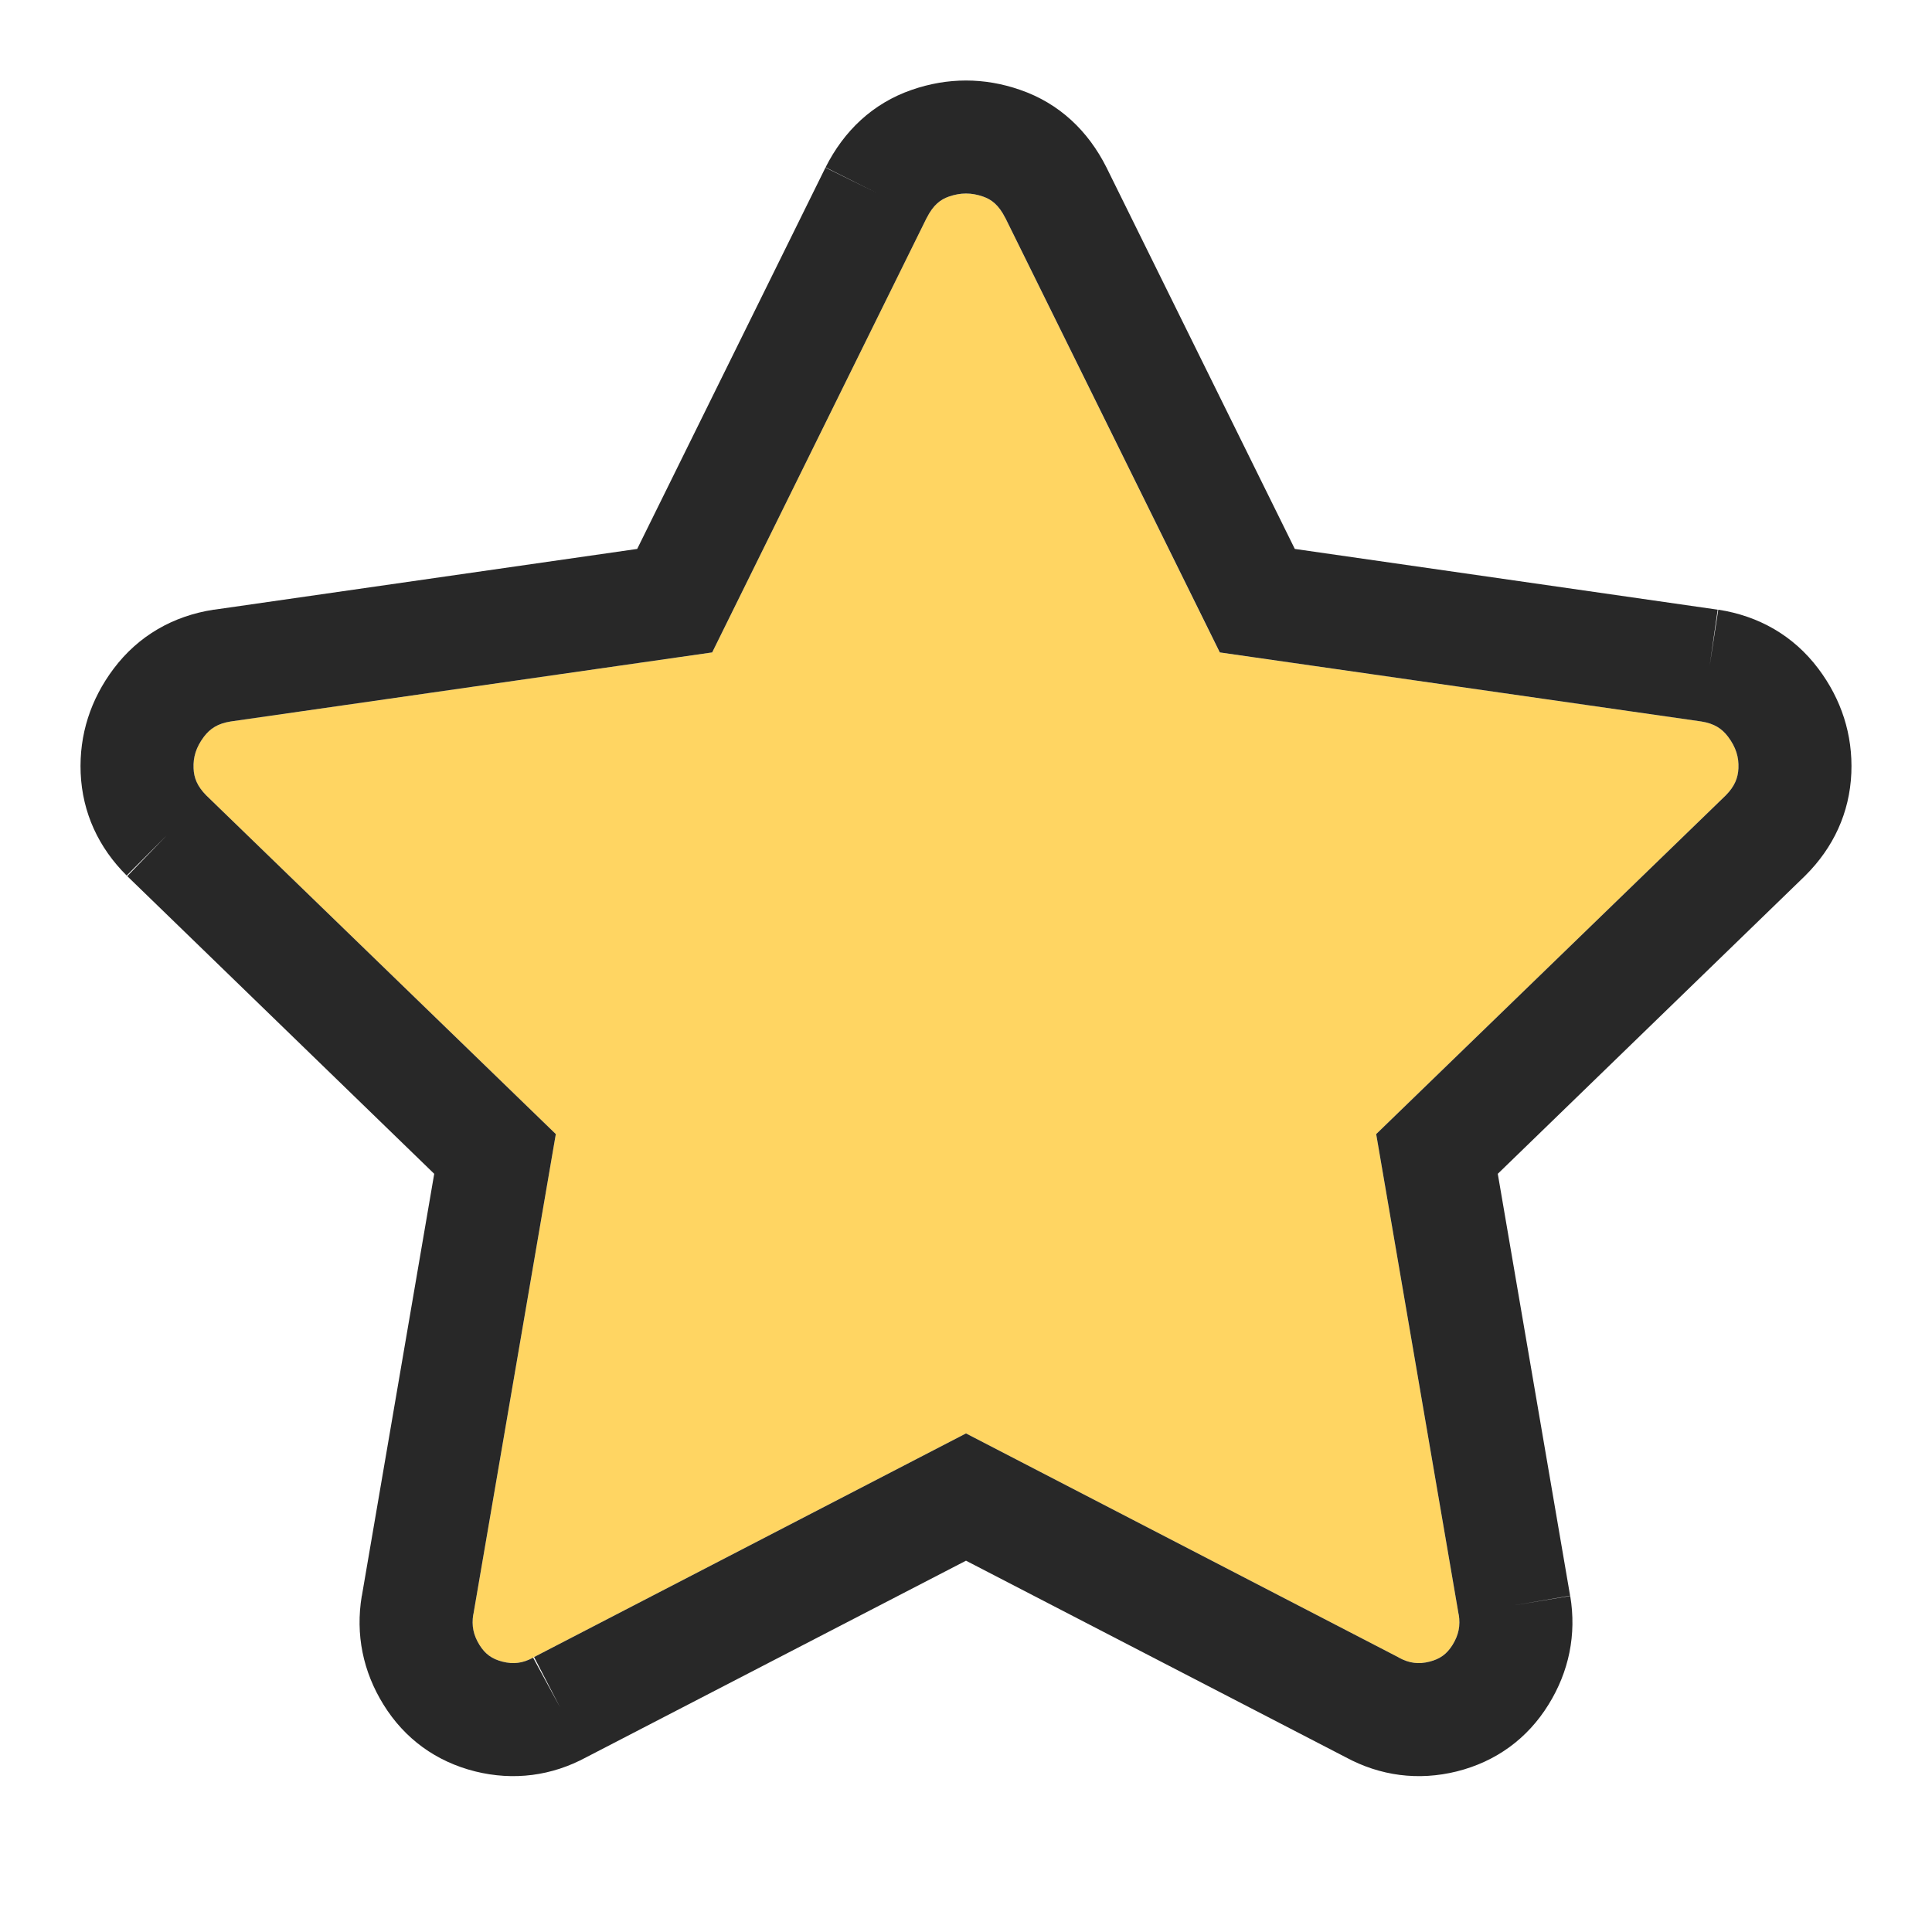
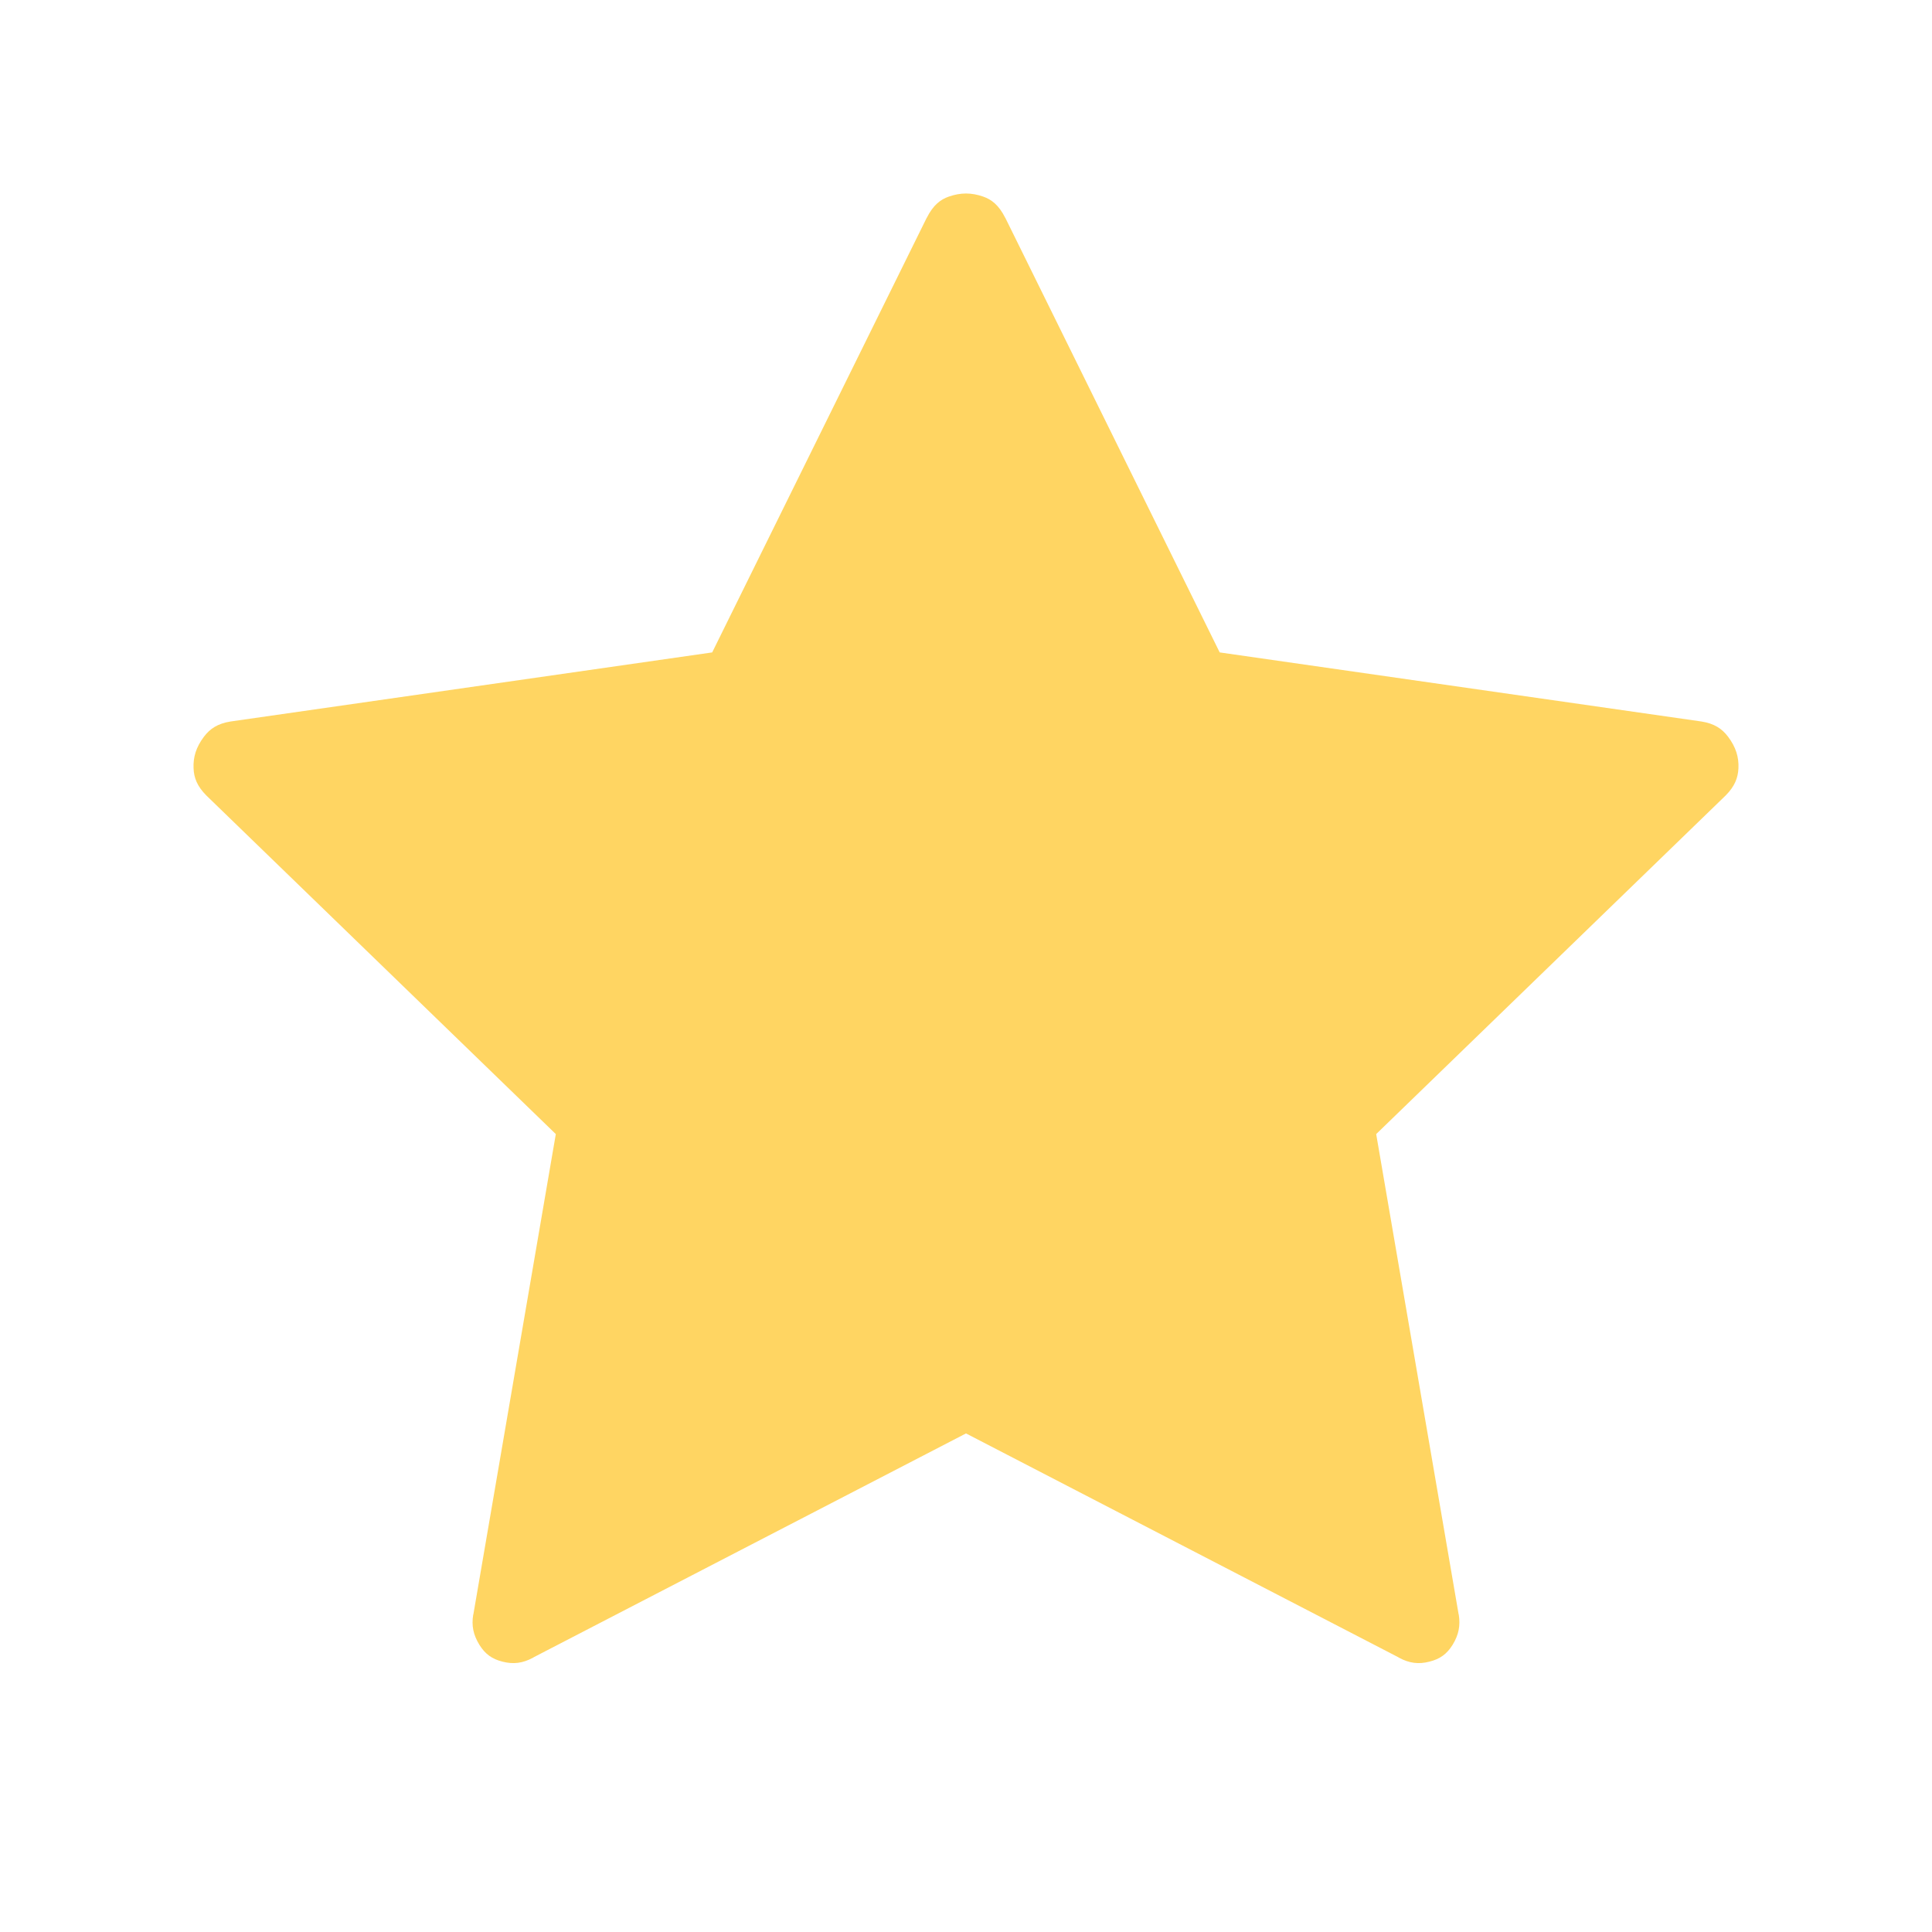
<svg xmlns="http://www.w3.org/2000/svg" width="16" height="16" viewBox="0 0 16 16" fill="none">
  <path fill-rule="evenodd" clip-rule="evenodd" d="M7.675 1.804L7.674 1.805L5.898 5.403L1.91 5.975C1.803 5.992 1.74 6.034 1.689 6.101C1.623 6.189 1.599 6.271 1.603 6.363C1.606 6.442 1.633 6.511 1.708 6.587L4.603 9.392L3.92 13.371L3.919 13.372C3.904 13.462 3.919 13.539 3.971 13.623C4.018 13.698 4.074 13.739 4.161 13.761C4.251 13.784 4.328 13.775 4.415 13.728L4.423 13.723L8 11.871L11.581 13.725L11.585 13.728C11.672 13.775 11.749 13.784 11.838 13.761C11.926 13.739 11.982 13.698 12.029 13.623C12.081 13.539 12.095 13.462 12.081 13.372L12.08 13.371L11.397 9.392L14.292 6.587C14.367 6.511 14.393 6.442 14.397 6.363C14.401 6.271 14.377 6.189 14.311 6.101C14.26 6.034 14.197 5.992 14.09 5.975L10.101 5.403L8.326 1.805L8.325 1.804C8.271 1.697 8.211 1.652 8.142 1.628C8.044 1.594 7.956 1.594 7.858 1.628C7.789 1.652 7.729 1.697 7.675 1.804Z" fill="#FFD562" />
-   <path fill-rule="evenodd" clip-rule="evenodd" d="M7.551 0.744C7.848 0.641 8.152 0.641 8.448 0.744C8.773 0.856 9.011 1.084 9.163 1.386L9.164 1.388L10.723 4.546L14.225 5.049L14.159 5.512L14.23 5.049C14.566 5.101 14.853 5.264 15.059 5.538C15.249 5.791 15.345 6.084 15.332 6.402C15.318 6.732 15.183 7.02 14.951 7.251L14.946 7.256L12.404 9.721L13.003 13.215L12.542 13.294L13.004 13.217C13.057 13.536 12.994 13.843 12.824 14.117C12.649 14.4 12.388 14.589 12.065 14.67C11.746 14.749 11.431 14.708 11.143 14.552L8 12.925L4.857 14.552C4.569 14.708 4.254 14.749 3.935 14.67C3.612 14.589 3.351 14.4 3.176 14.117C3.006 13.843 2.943 13.536 2.996 13.217L2.997 13.215L3.596 9.721L1.054 7.256L1.379 6.92L1.049 7.251C0.817 7.02 0.682 6.732 0.668 6.402C0.655 6.084 0.751 5.791 0.941 5.538C1.147 5.264 1.434 5.101 1.77 5.049L1.775 5.049L5.277 4.546L6.836 1.388L7.256 1.596L6.837 1.386C6.989 1.084 7.227 0.856 7.551 0.744ZM7.675 1.804L7.674 1.805L5.898 5.403L1.91 5.975C1.803 5.992 1.74 6.034 1.689 6.101C1.623 6.189 1.599 6.271 1.603 6.363C1.606 6.442 1.633 6.511 1.708 6.587L4.603 9.392L3.92 13.371L3.919 13.372C3.905 13.462 3.919 13.539 3.971 13.623C4.018 13.698 4.074 13.739 4.161 13.761C4.251 13.784 4.328 13.775 4.415 13.728L4.638 14.139L4.423 13.723L8 11.871L11.581 13.725L11.585 13.728C11.672 13.775 11.749 13.784 11.839 13.761C11.926 13.739 11.982 13.698 12.029 13.623C12.081 13.539 12.095 13.462 12.081 13.372L12.08 13.371L11.397 9.392L14.292 6.587C14.367 6.511 14.393 6.442 14.397 6.363C14.401 6.271 14.377 6.189 14.311 6.101C14.26 6.034 14.197 5.992 14.09 5.975L10.102 5.403L8.326 1.805L8.325 1.804C8.271 1.697 8.211 1.652 8.142 1.628C8.044 1.594 7.956 1.594 7.858 1.628C7.789 1.652 7.729 1.697 7.675 1.804Z" fill="#282828" />
</svg>